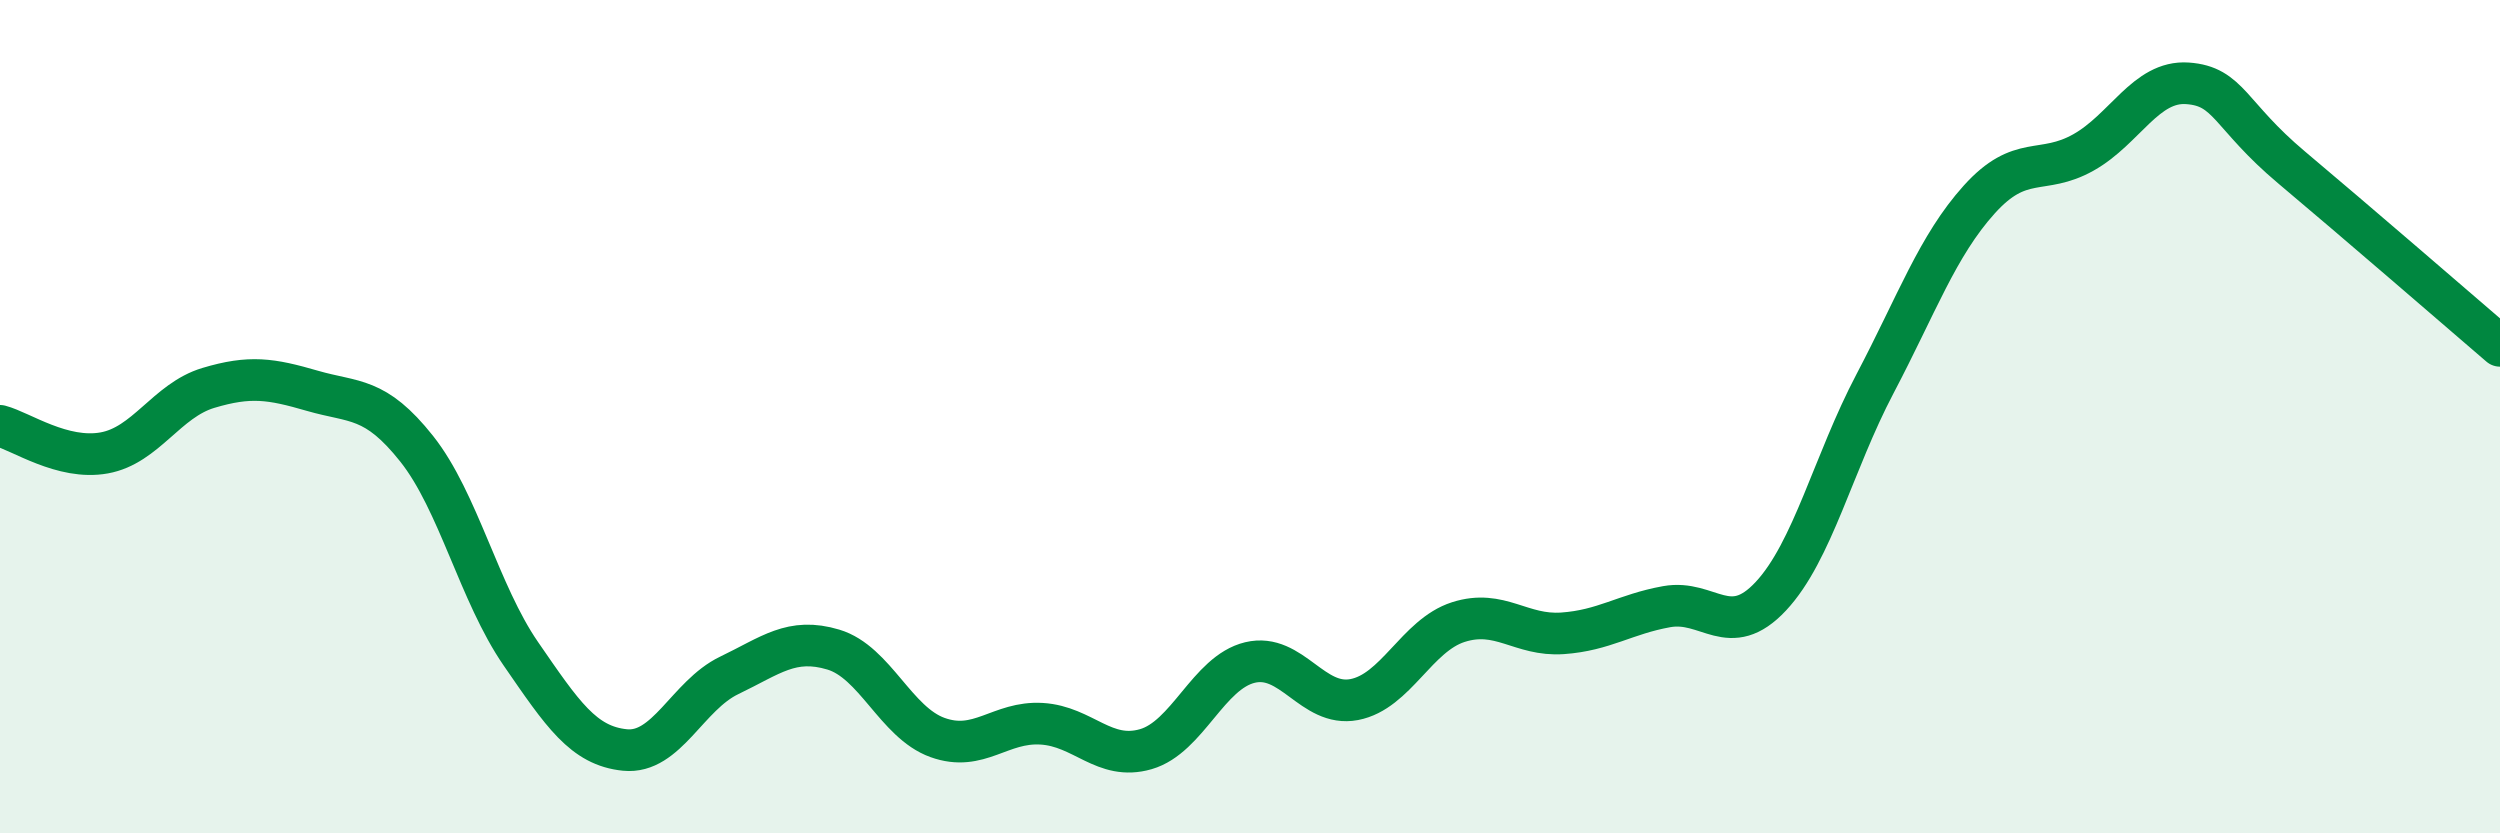
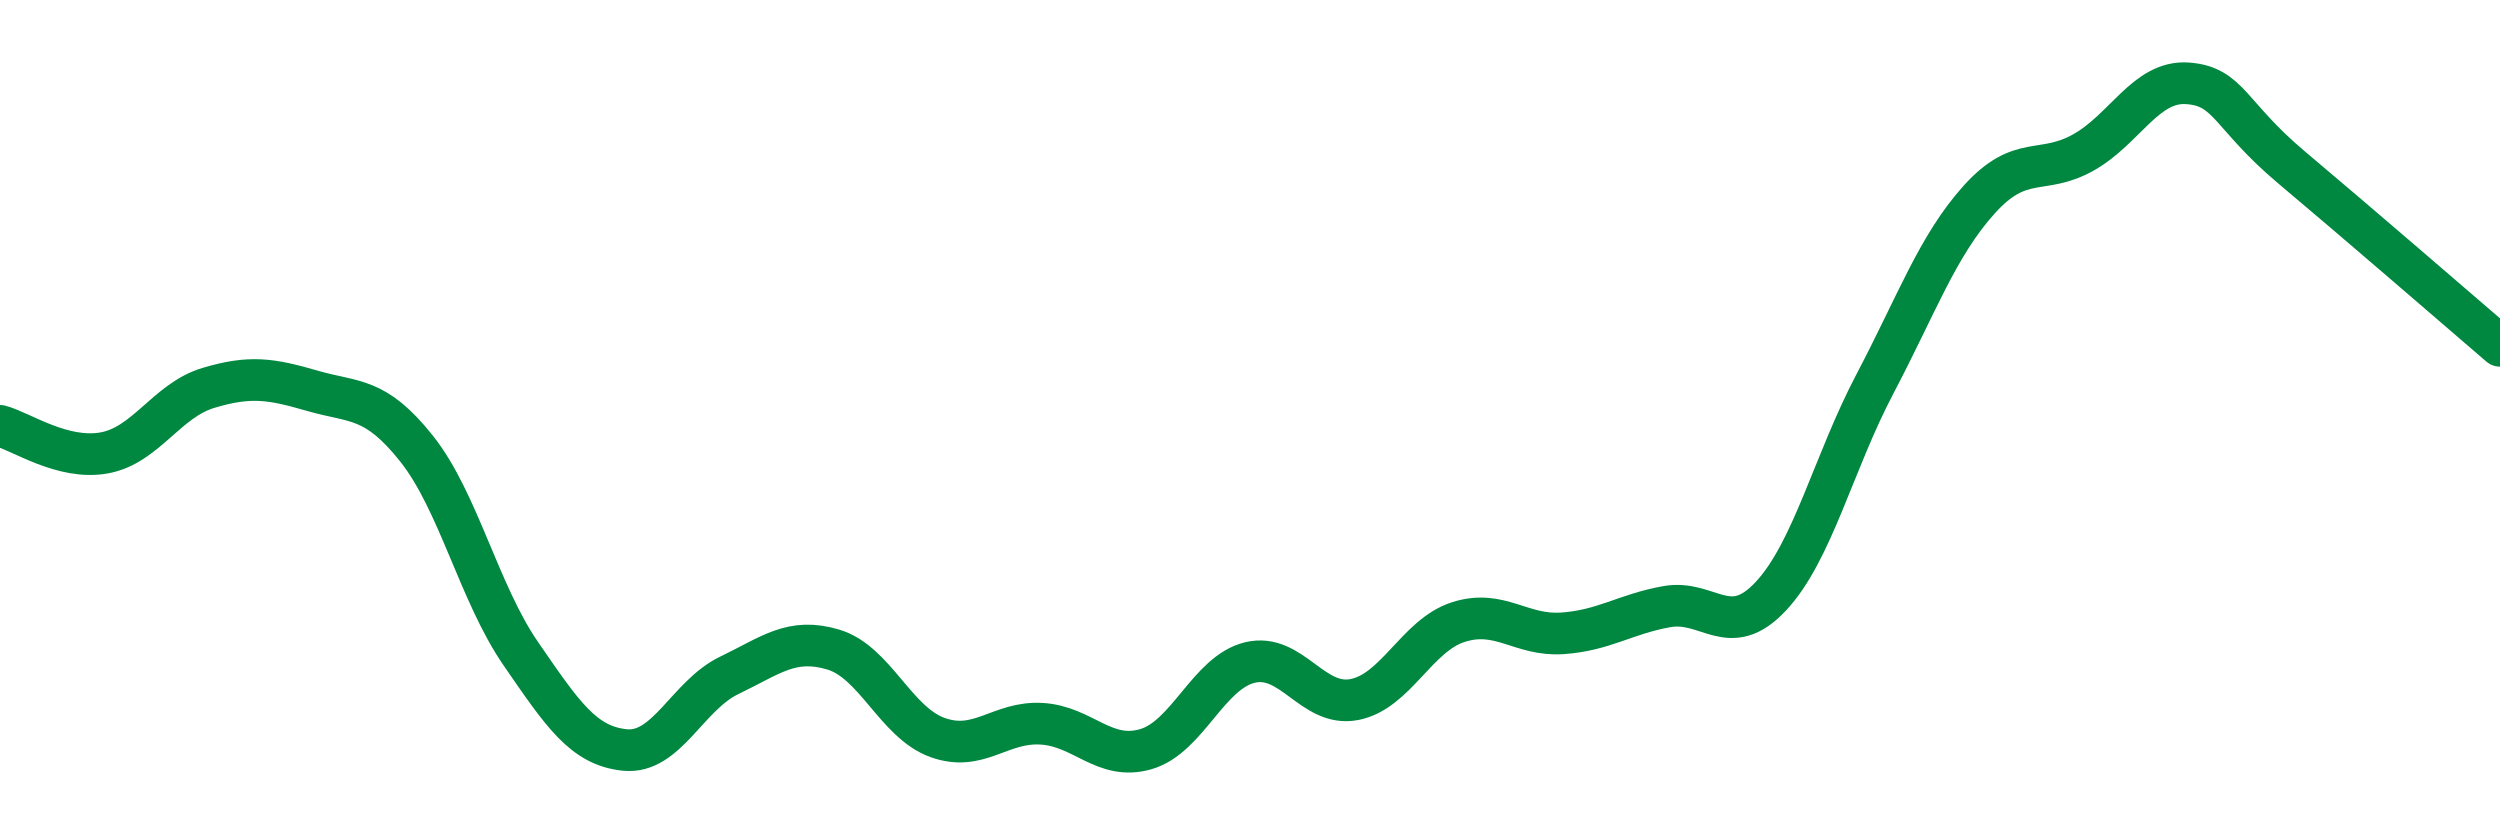
<svg xmlns="http://www.w3.org/2000/svg" width="60" height="20" viewBox="0 0 60 20">
-   <path d="M 0,10.22 C 0.5,10.35 1.5,11.05 2.5,10.87 C 3.5,10.69 4,9.61 5,9.31 C 6,9.01 6.5,9.09 7.5,9.38 C 8.5,9.67 9,9.51 10,10.77 C 11,12.03 11.5,14.24 12.5,15.69 C 13.5,17.14 14,17.9 15,18 C 16,18.1 16.5,16.69 17.5,16.21 C 18.5,15.73 19,15.29 20,15.59 C 21,15.89 21.5,17.34 22.5,17.7 C 23.5,18.06 24,17.31 25,17.37 C 26,17.43 26.5,18.27 27.5,17.98 C 28.5,17.69 29,16.14 30,15.9 C 31,15.66 31.5,16.98 32.5,16.79 C 33.5,16.6 34,15.25 35,14.93 C 36,14.61 36.5,15.27 37.5,15.2 C 38.5,15.13 39,14.74 40,14.56 C 41,14.38 41.5,15.38 42.5,14.31 C 43.5,13.24 44,11.11 45,9.21 C 46,7.31 46.5,5.9 47.5,4.79 C 48.5,3.68 49,4.22 50,3.66 C 51,3.1 51.5,1.93 52.5,2 C 53.5,2.07 53.5,2.76 55,4.02 C 56.5,5.28 59,7.44 60,8.3L60 20L0 20Z" fill="#008740" opacity="0.1" stroke-linecap="round" stroke-linejoin="round" />
  <path d="M 0,10.22 C 0.5,10.35 1.5,11.05 2.5,10.87 C 3.5,10.69 4,9.61 5,9.31 C 6,9.01 6.5,9.09 7.5,9.38 C 8.5,9.67 9,9.51 10,10.77 C 11,12.03 11.5,14.24 12.5,15.69 C 13.5,17.14 14,17.9 15,18 C 16,18.1 16.5,16.69 17.5,16.21 C 18.5,15.73 19,15.29 20,15.59 C 21,15.89 21.5,17.34 22.5,17.7 C 23.5,18.06 24,17.31 25,17.37 C 26,17.43 26.5,18.27 27.5,17.98 C 28.5,17.69 29,16.14 30,15.9 C 31,15.66 31.5,16.98 32.5,16.79 C 33.5,16.6 34,15.25 35,14.93 C 36,14.61 36.5,15.27 37.5,15.2 C 38.5,15.13 39,14.74 40,14.56 C 41,14.38 41.5,15.38 42.5,14.31 C 43.5,13.24 44,11.11 45,9.21 C 46,7.31 46.5,5.9 47.5,4.79 C 48.5,3.68 49,4.22 50,3.66 C 51,3.1 51.5,1.93 52.5,2 C 53.5,2.07 53.5,2.76 55,4.02 C 56.5,5.28 59,7.44 60,8.3" stroke="#008740" stroke-width="1" fill="none" stroke-linecap="round" stroke-linejoin="round" />
</svg>